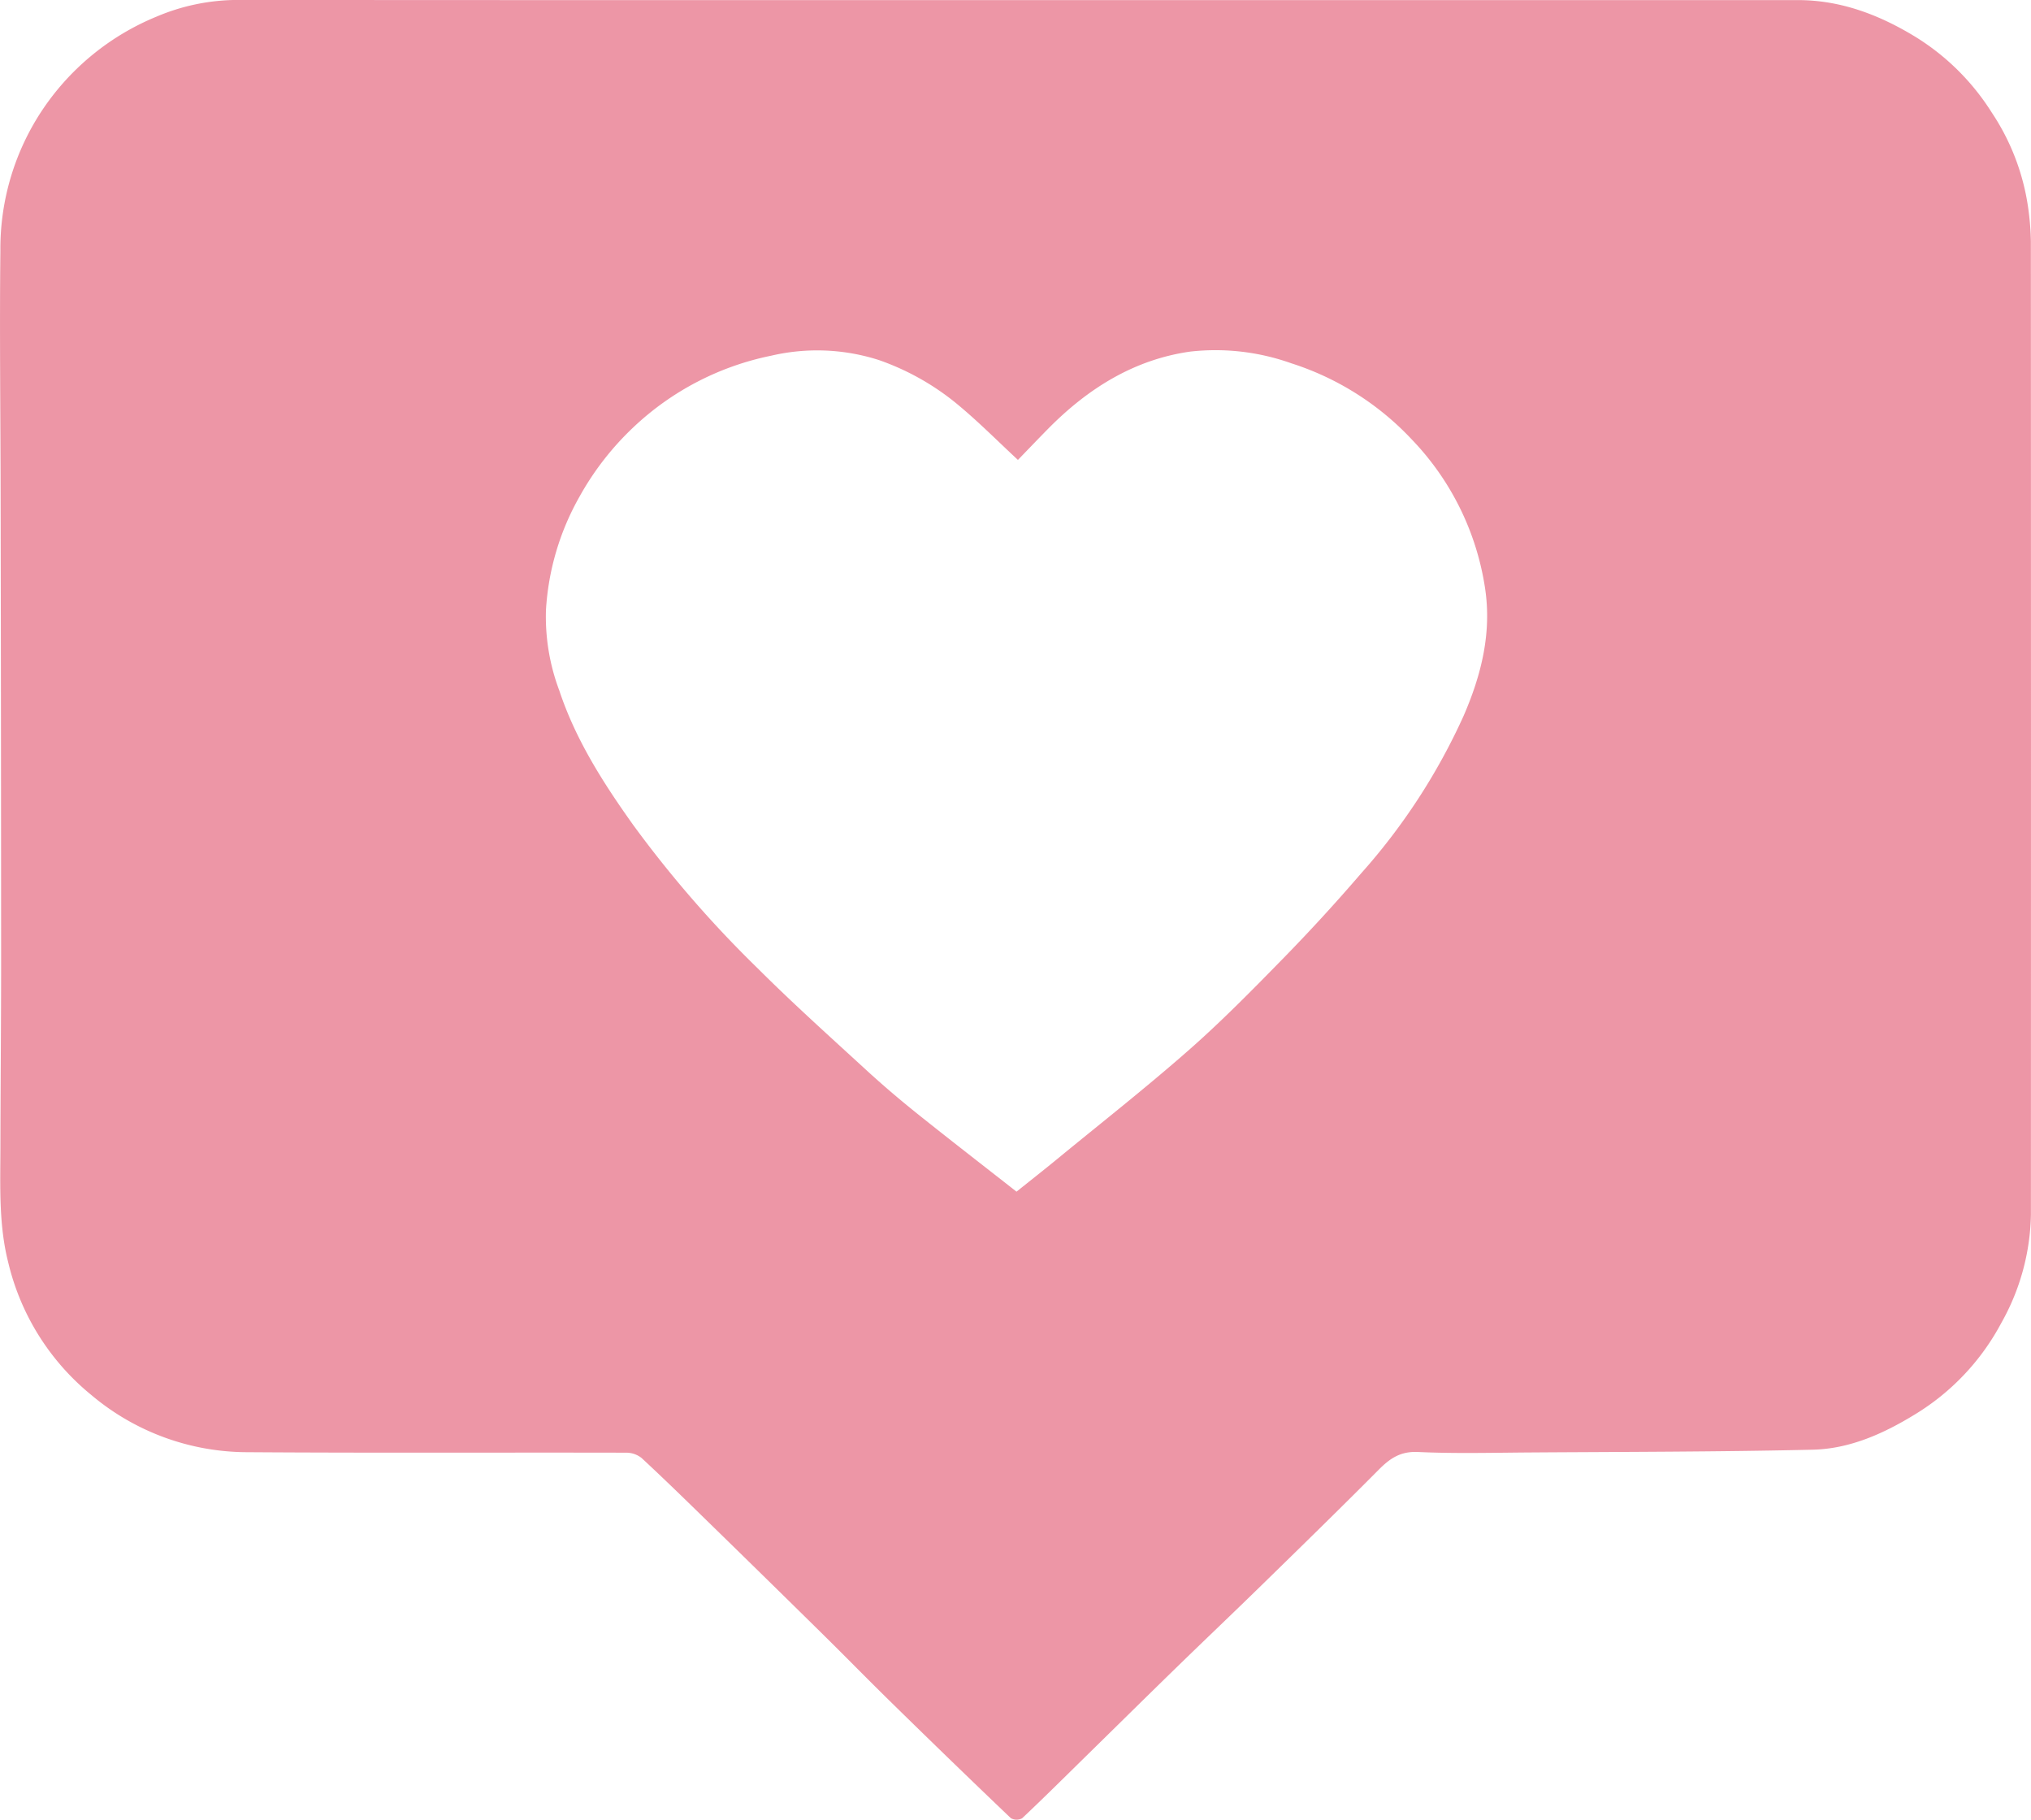
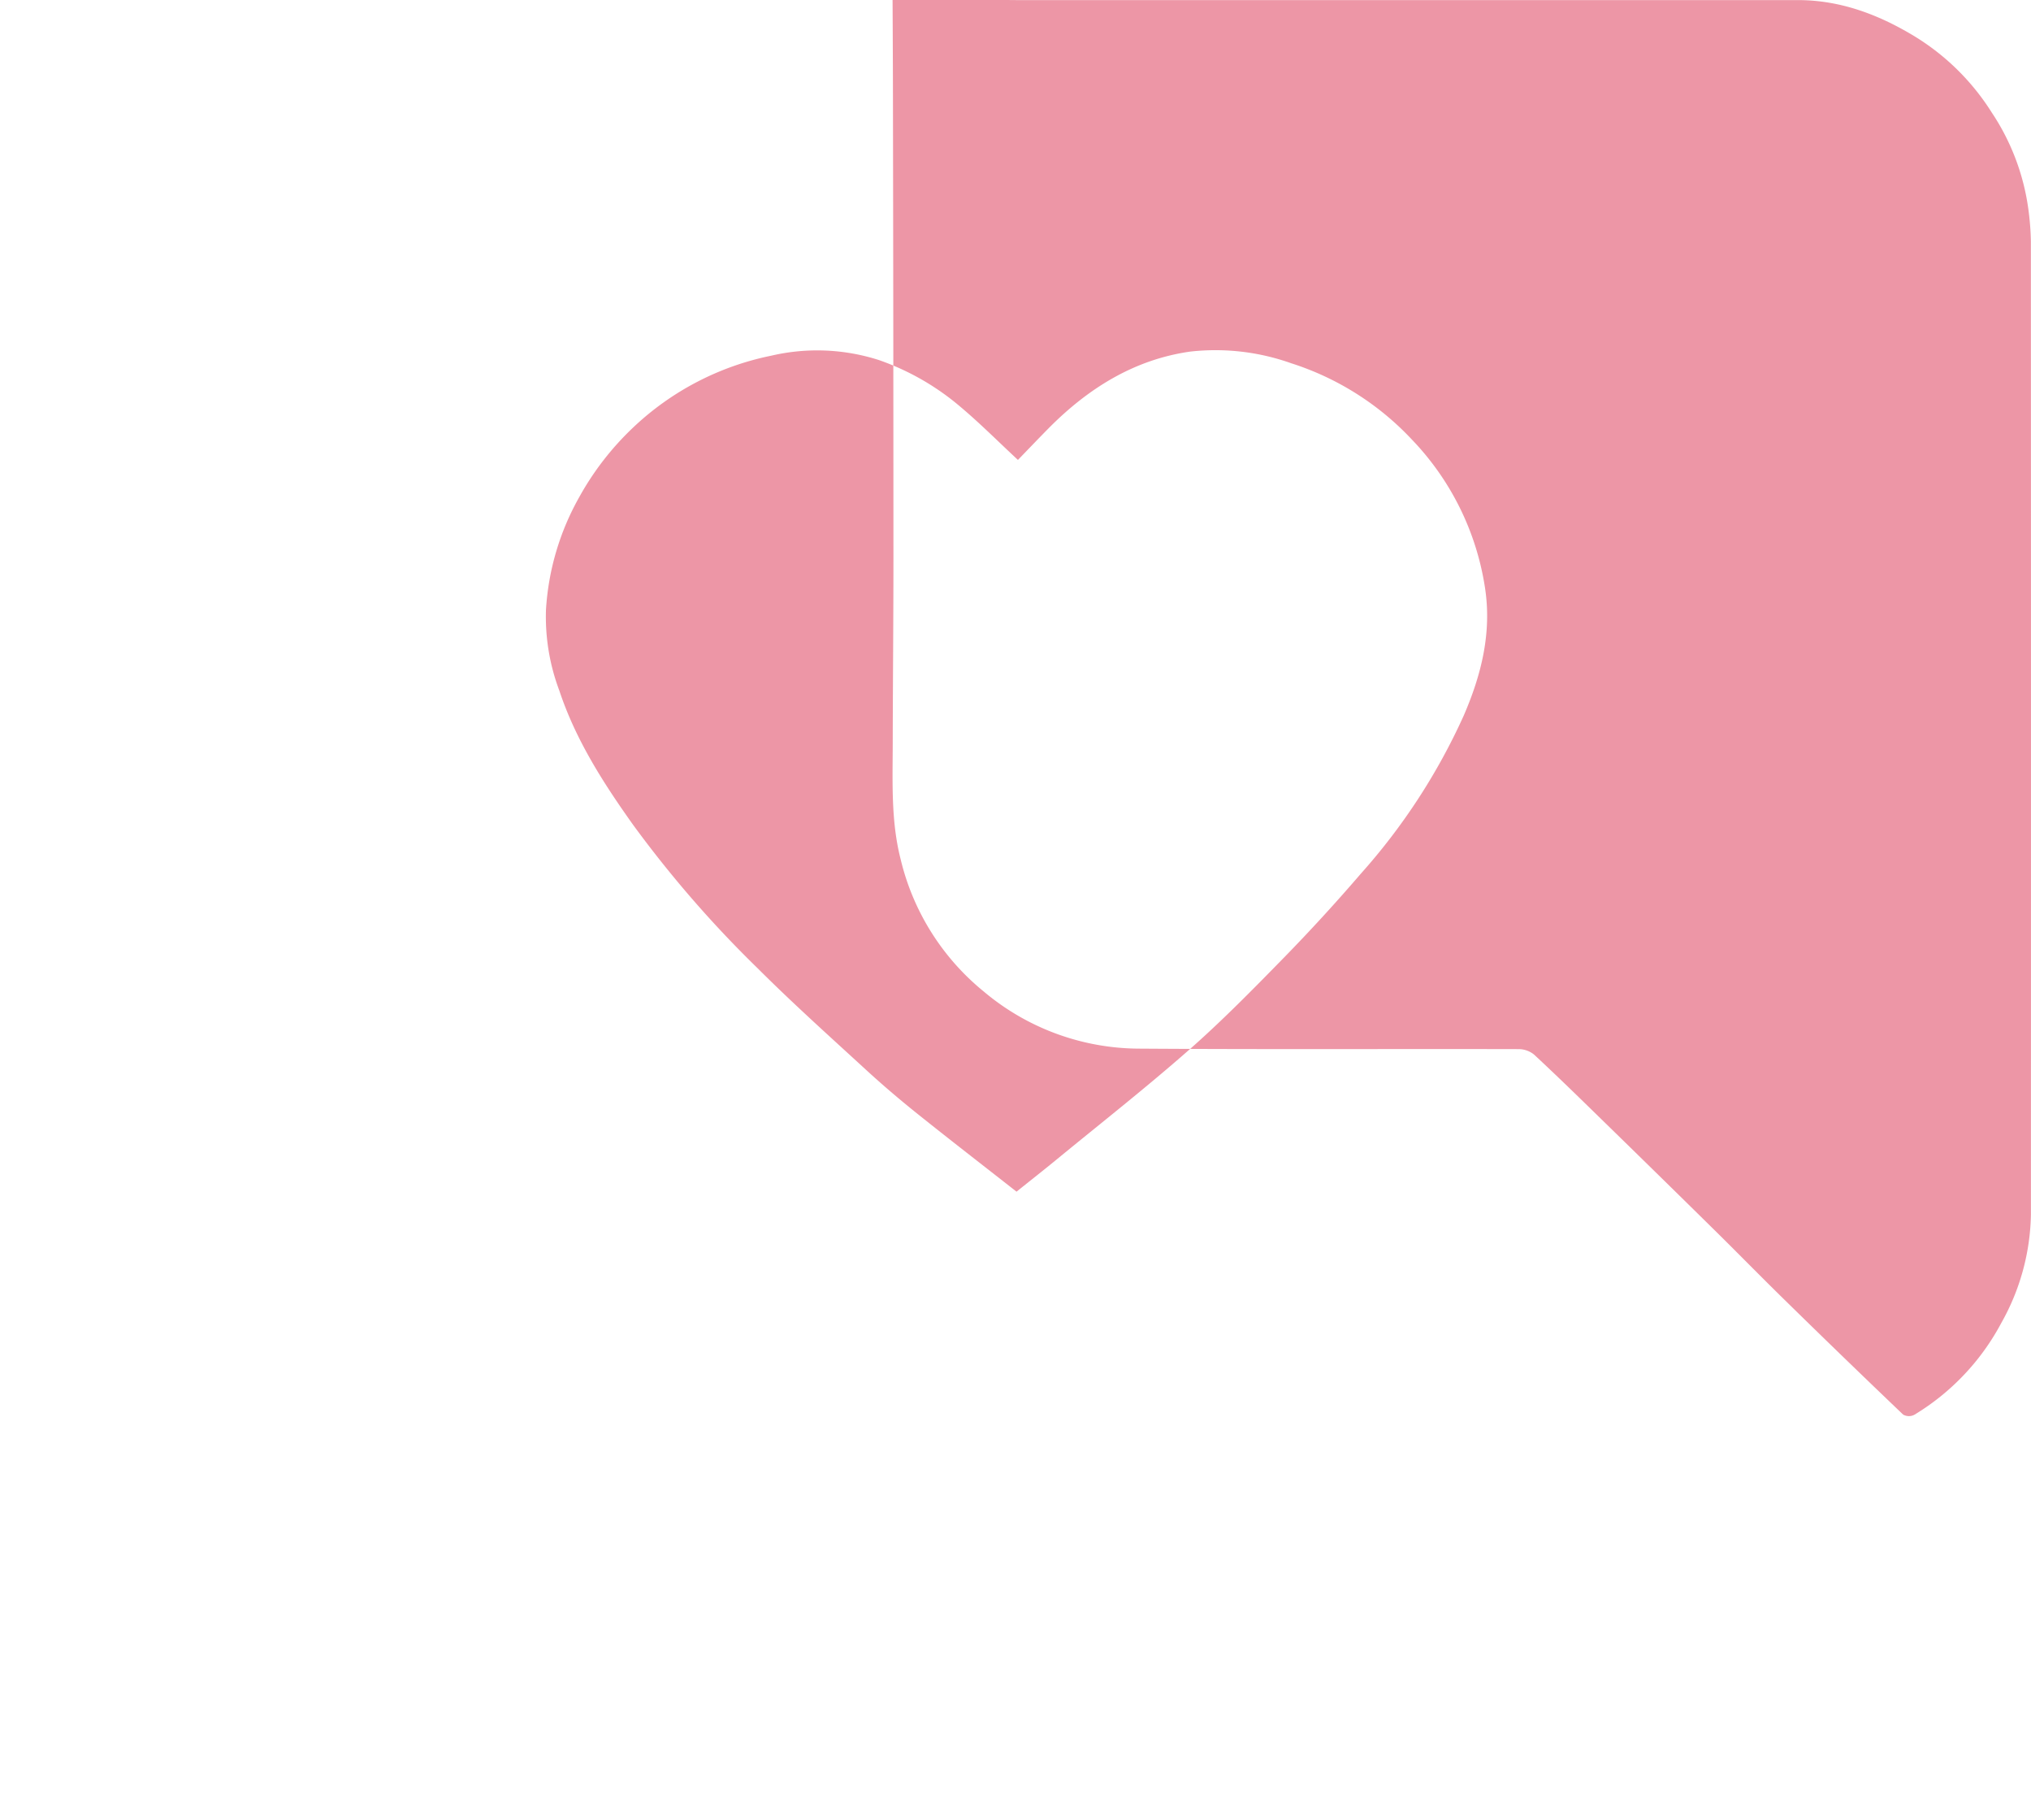
<svg xmlns="http://www.w3.org/2000/svg" width="287.137" height="257.237" viewBox="0 0 287.137 257.237">
  <g id="Raggruppa_1525" data-name="Raggruppa 1525" transform="translate(243.083 4874.287)">
    <g id="Raggruppa_1523" data-name="Raggruppa 1523" transform="translate(-243.083 -4874.287)">
-       <path id="Tracciato_947" data-name="Tracciato 947" d="M-937.612,369.272q55.059,0,110.117,0c6.086,0,11.556,2.106,16.639,5.21a33.591,33.591,0,0,1,10.76,10.675,32.479,32.479,0,0,1,5.219,13.962,38.107,38.107,0,0,1,.318,4.271q.026,68.793.006,137.585a32.269,32.269,0,0,1-4.194,15.309,33.563,33.563,0,0,1-12.275,12.959c-4.416,2.7-9.171,4.822-14.365,4.944-13.4.311-26.8.3-40.2.393-5.211.036-10.432.173-15.632-.069-2.45-.114-3.938.895-5.514,2.481-5.49,5.523-11.066,10.96-16.638,16.4-4,3.911-8.066,7.764-12.077,11.669-4.265,4.151-8.5,8.334-12.75,12.5-2.979,2.923-5.938,5.868-8.977,8.729a1.636,1.636,0,0,1-1.6-.022q-8.429-8.047-16.749-16.206c-3.3-3.225-6.522-6.524-9.807-9.762q-8.042-7.922-16.123-15.8c-3.146-3.07-6.29-6.144-9.514-9.134a3.475,3.475,0,0,0-2.179-.755c-17.911-.041-35.824.054-53.733-.071a34.274,34.274,0,0,1-21.881-8.08,34.4,34.4,0,0,1-11.741-18.691c-1.375-5.37-1.13-10.884-1.118-16.366.017-8.75.1-17.5.1-26.251q-.008-32.741-.07-65.485c-.014-11.643-.162-23.289-.034-34.93a35.315,35.315,0,0,1,6.1-20.18,35.766,35.766,0,0,1,15.962-12.942,29.456,29.456,0,0,1,11.319-2.363Q-992.927,369.29-937.612,369.272Zm-.354,168.441c1.992-1.6,3.9-3.09,5.765-4.627,6.218-5.105,12.556-10.077,18.594-15.389,4.7-4.131,9.094-8.612,13.47-13.089q5.619-5.757,10.872-11.87a87.671,87.671,0,0,0,14.519-22.312c2.508-5.792,4-11.771,3-18.158a38.622,38.622,0,0,0-10.357-20.907,40.068,40.068,0,0,0-17.032-10.753,31.966,31.966,0,0,0-14.275-1.648c-7.976,1.131-14.5,5.247-20.092,10.913-1.452,1.473-2.879,2.97-4.264,4.4-2.859-2.656-5.418-5.232-8.188-7.555a36.026,36.026,0,0,0-11.438-6.552,28.559,28.559,0,0,0-15.238-.63,39.9,39.9,0,0,0-19.516,10.137,40.507,40.507,0,0,0-7.62,9.821,36.912,36.912,0,0,0-4.725,15.988,29.609,29.609,0,0,0,1.89,11.406c2.31,6.962,6.222,13.065,10.428,18.969a160.591,160.591,0,0,0,17.6,20.271c4.948,4.94,10.161,9.615,15.314,14.345,2.332,2.144,4.75,4.2,7.221,6.183C-947.413,530.361-942.721,533.983-937.966,537.713Z" transform="translate(1081.679 -369.259)" fill="#ed96a6" />
+       <path id="Tracciato_947" data-name="Tracciato 947" d="M-937.612,369.272q55.059,0,110.117,0c6.086,0,11.556,2.106,16.639,5.21a33.591,33.591,0,0,1,10.76,10.675,32.479,32.479,0,0,1,5.219,13.962,38.107,38.107,0,0,1,.318,4.271q.026,68.793.006,137.585a32.269,32.269,0,0,1-4.194,15.309,33.563,33.563,0,0,1-12.275,12.959a1.636,1.636,0,0,1-1.6-.022q-8.429-8.047-16.749-16.206c-3.3-3.225-6.522-6.524-9.807-9.762q-8.042-7.922-16.123-15.8c-3.146-3.07-6.29-6.144-9.514-9.134a3.475,3.475,0,0,0-2.179-.755c-17.911-.041-35.824.054-53.733-.071a34.274,34.274,0,0,1-21.881-8.08,34.4,34.4,0,0,1-11.741-18.691c-1.375-5.37-1.13-10.884-1.118-16.366.017-8.75.1-17.5.1-26.251q-.008-32.741-.07-65.485c-.014-11.643-.162-23.289-.034-34.93a35.315,35.315,0,0,1,6.1-20.18,35.766,35.766,0,0,1,15.962-12.942,29.456,29.456,0,0,1,11.319-2.363Q-992.927,369.29-937.612,369.272Zm-.354,168.441c1.992-1.6,3.9-3.09,5.765-4.627,6.218-5.105,12.556-10.077,18.594-15.389,4.7-4.131,9.094-8.612,13.47-13.089q5.619-5.757,10.872-11.87a87.671,87.671,0,0,0,14.519-22.312c2.508-5.792,4-11.771,3-18.158a38.622,38.622,0,0,0-10.357-20.907,40.068,40.068,0,0,0-17.032-10.753,31.966,31.966,0,0,0-14.275-1.648c-7.976,1.131-14.5,5.247-20.092,10.913-1.452,1.473-2.879,2.97-4.264,4.4-2.859-2.656-5.418-5.232-8.188-7.555a36.026,36.026,0,0,0-11.438-6.552,28.559,28.559,0,0,0-15.238-.63,39.9,39.9,0,0,0-19.516,10.137,40.507,40.507,0,0,0-7.62,9.821,36.912,36.912,0,0,0-4.725,15.988,29.609,29.609,0,0,0,1.89,11.406c2.31,6.962,6.222,13.065,10.428,18.969a160.591,160.591,0,0,0,17.6,20.271c4.948,4.94,10.161,9.615,15.314,14.345,2.332,2.144,4.75,4.2,7.221,6.183C-947.413,530.361-942.721,533.983-937.966,537.713Z" transform="translate(1081.679 -369.259)" fill="#ed96a6" />
    </g>
  </g>
</svg>